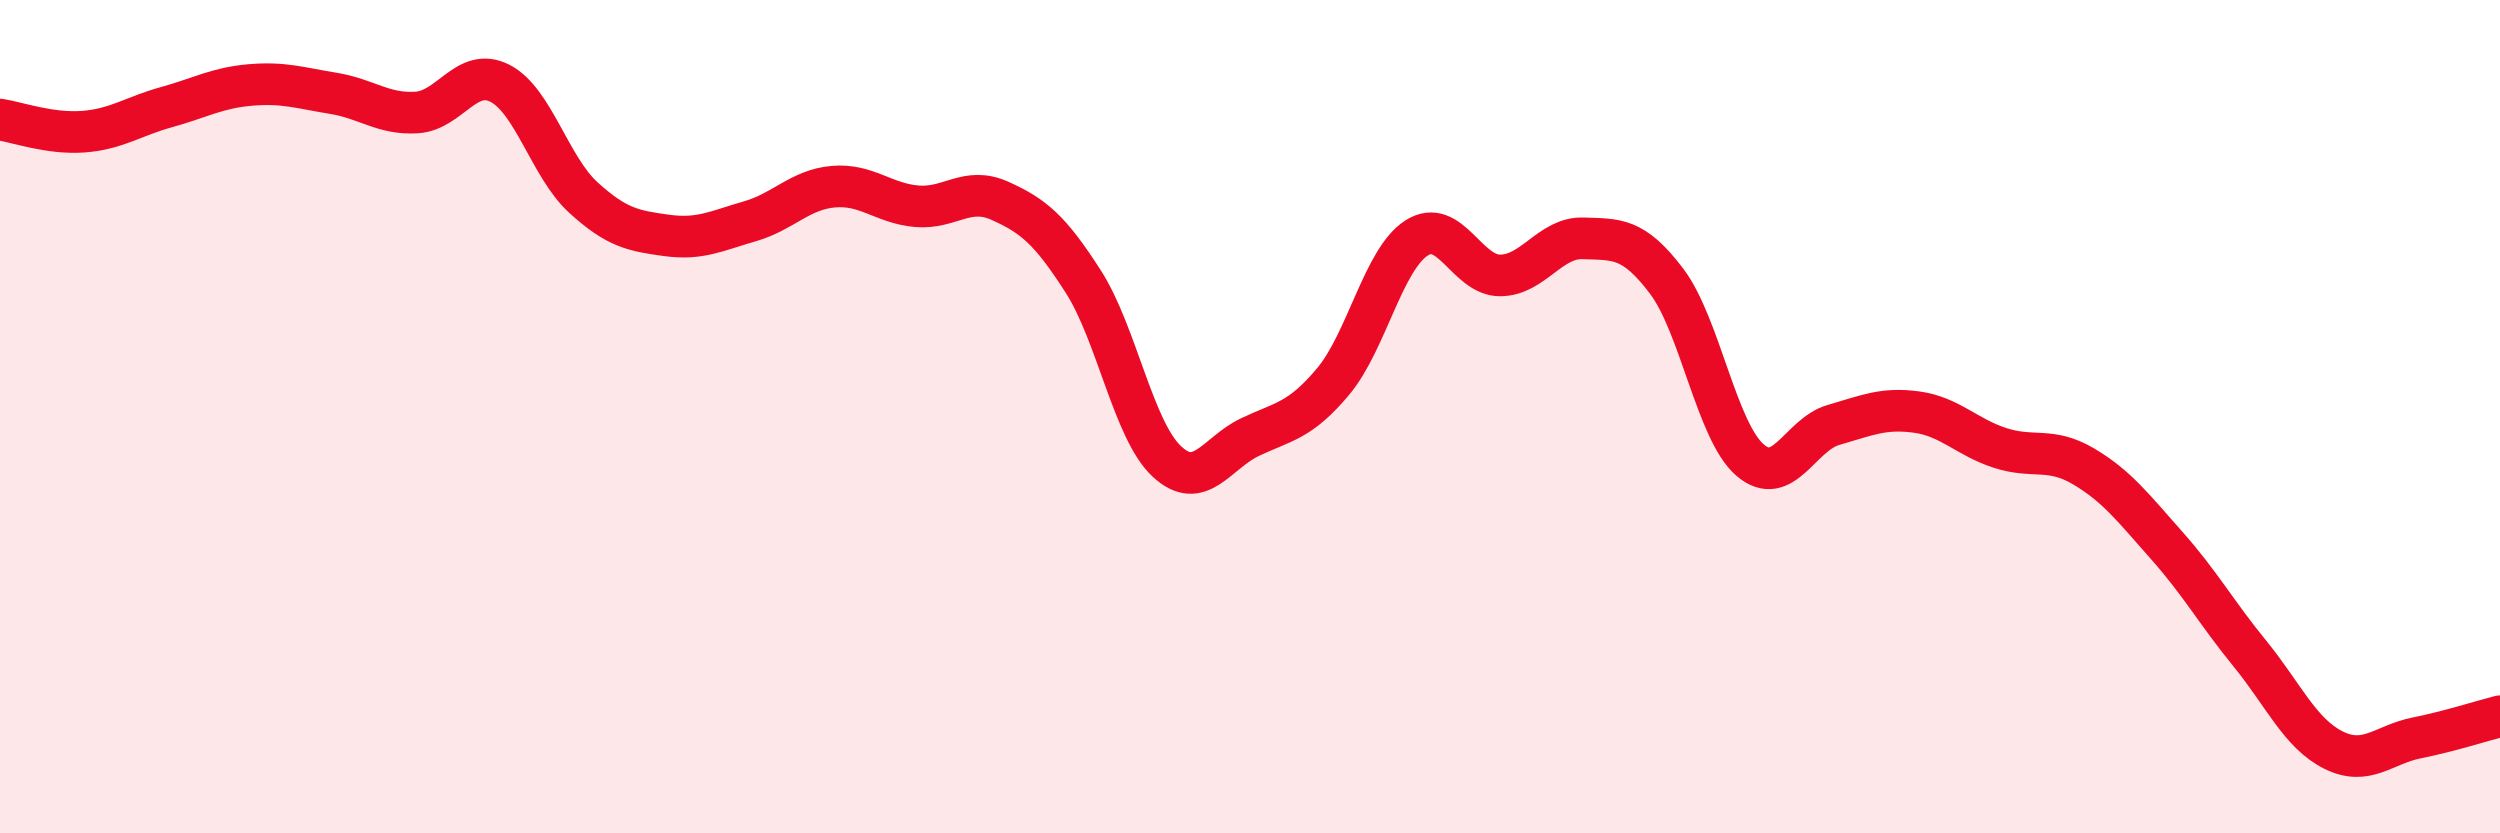
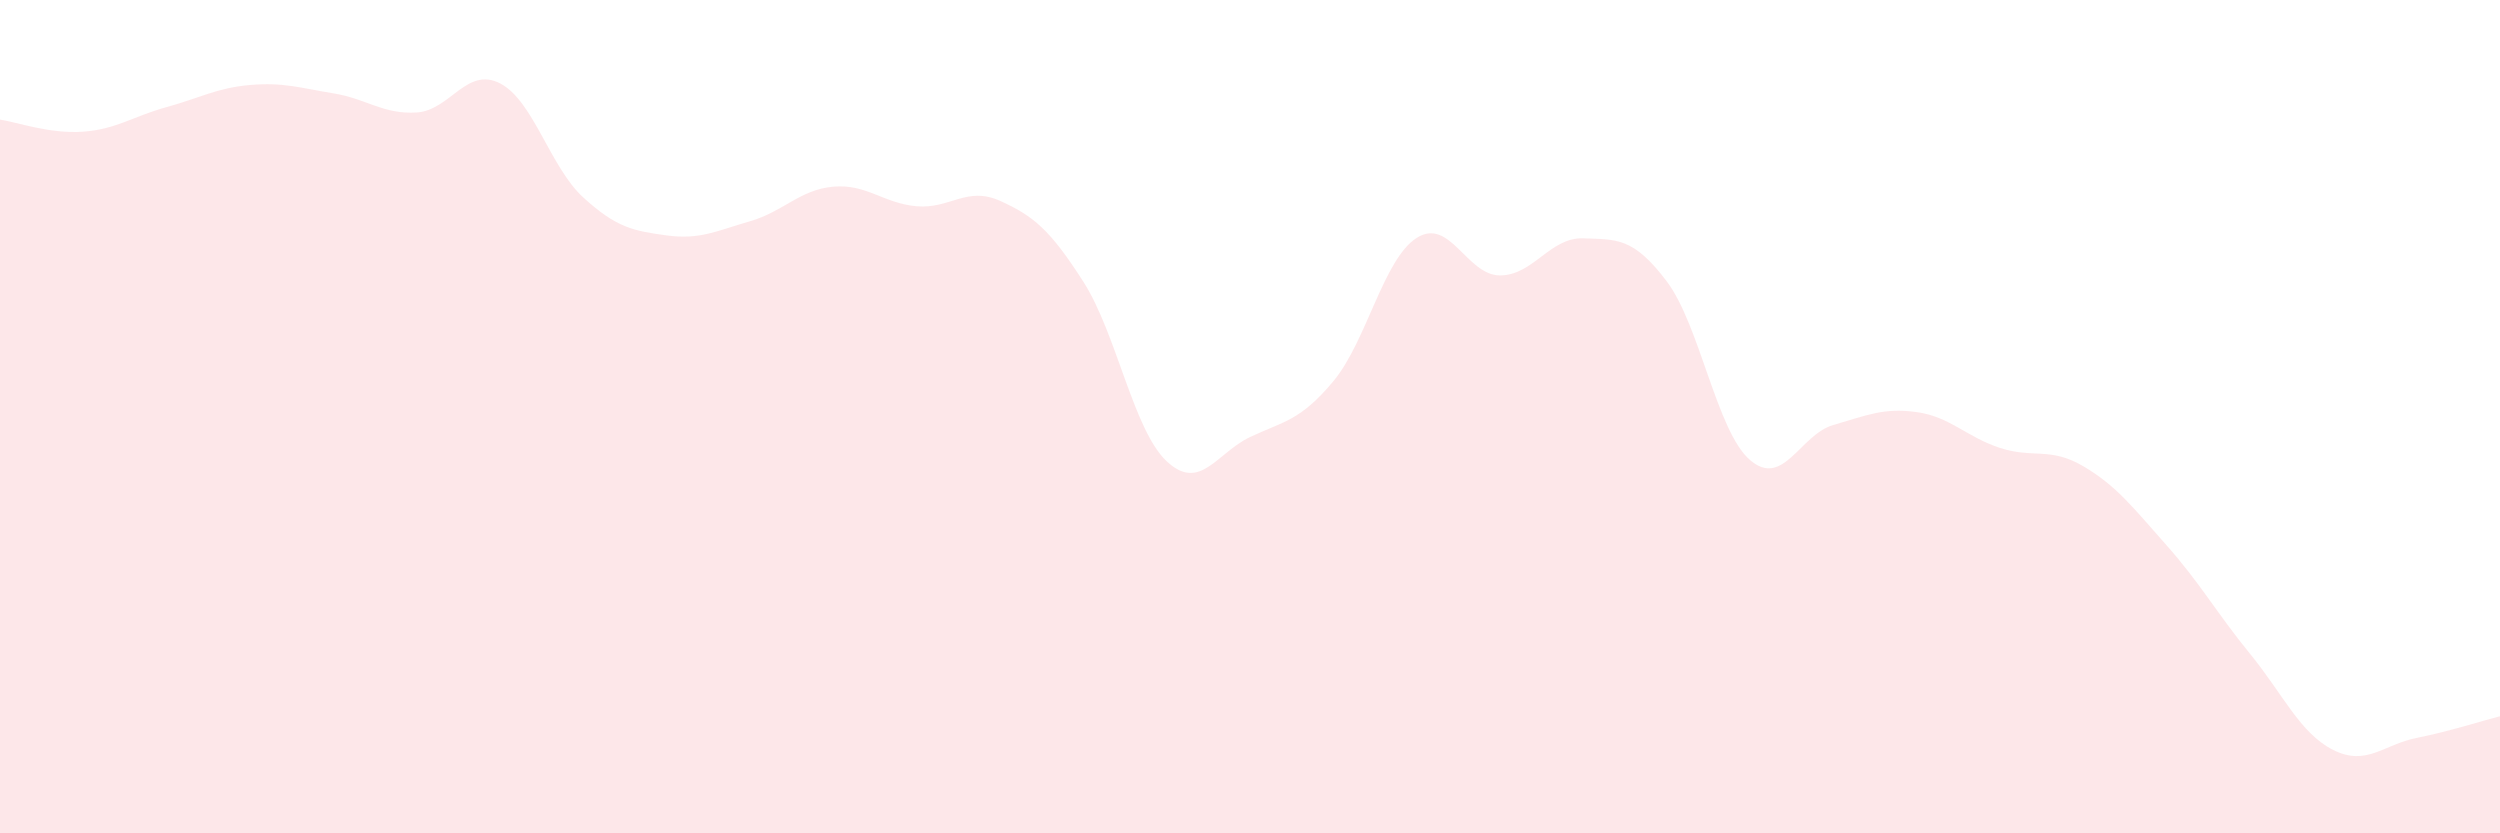
<svg xmlns="http://www.w3.org/2000/svg" width="60" height="20" viewBox="0 0 60 20">
  <path d="M 0,2.87 C 0.4,2.93 1.2,3.22 2,3.16 C 2.8,3.1 3.2,2.79 4,2.57 C 4.8,2.35 5.2,2.11 6,2.04 C 6.8,1.97 7.2,2.11 8,2.24 C 8.8,2.37 9.2,2.75 10,2.7 C 10.8,2.65 11.2,1.59 12,2 C 12.8,2.41 13.2,4.01 14,4.74 C 14.8,5.47 15.2,5.54 16,5.65 C 16.8,5.76 17.2,5.54 18,5.31 C 18.8,5.08 19.2,4.55 20,4.48 C 20.8,4.41 21.2,4.88 22,4.95 C 22.8,5.02 23.2,4.46 24,4.82 C 24.8,5.18 25.2,5.51 26,6.76 C 26.8,8.01 27.2,10.32 28,11.07 C 28.8,11.82 29.2,10.87 30,10.49 C 30.8,10.11 31.2,10.11 32,9.15 C 32.8,8.19 33.2,6.22 34,5.71 C 34.8,5.2 35.2,6.61 36,6.61 C 36.8,6.61 37.2,5.69 38,5.72 C 38.8,5.75 39.2,5.69 40,6.75 C 40.8,7.81 41.2,10.35 42,11.04 C 42.8,11.73 43.2,10.43 44,10.2 C 44.8,9.97 45.2,9.78 46,9.89 C 46.8,10 47.2,10.49 48,10.75 C 48.8,11.01 49.2,10.72 50,11.19 C 50.8,11.66 51.2,12.19 52,13.09 C 52.8,13.99 53.2,14.71 54,15.69 C 54.8,16.67 55.2,17.6 56,18 C 56.8,18.4 57.2,17.87 58,17.71 C 58.8,17.55 59.6,17.29 60,17.19L60 20L0 20Z" fill="#EB0A25" opacity="0.1" stroke-linecap="round" stroke-linejoin="round" />
-   <path d="M 0,2.87 C 0.4,2.93 1.2,3.22 2,3.16 C 2.8,3.1 3.2,2.79 4,2.57 C 4.8,2.35 5.2,2.11 6,2.04 C 6.8,1.97 7.2,2.11 8,2.24 C 8.8,2.37 9.2,2.75 10,2.7 C 10.8,2.65 11.2,1.59 12,2 C 12.8,2.41 13.2,4.01 14,4.74 C 14.8,5.47 15.2,5.54 16,5.65 C 16.8,5.76 17.2,5.54 18,5.31 C 18.8,5.08 19.2,4.55 20,4.48 C 20.8,4.41 21.2,4.88 22,4.95 C 22.8,5.02 23.2,4.46 24,4.82 C 24.8,5.18 25.2,5.51 26,6.76 C 26.8,8.01 27.2,10.32 28,11.07 C 28.8,11.82 29.2,10.87 30,10.49 C 30.8,10.11 31.2,10.11 32,9.15 C 32.8,8.19 33.2,6.22 34,5.71 C 34.8,5.2 35.2,6.61 36,6.61 C 36.8,6.61 37.2,5.69 38,5.72 C 38.8,5.75 39.2,5.69 40,6.75 C 40.8,7.81 41.2,10.35 42,11.04 C 42.8,11.73 43.2,10.43 44,10.2 C 44.8,9.97 45.2,9.78 46,9.89 C 46.8,10 47.2,10.49 48,10.75 C 48.8,11.01 49.2,10.72 50,11.19 C 50.8,11.66 51.2,12.19 52,13.09 C 52.8,13.99 53.2,14.71 54,15.69 C 54.8,16.67 55.2,17.6 56,18 C 56.8,18.4 57.2,17.87 58,17.71 C 58.8,17.55 59.6,17.29 60,17.19" stroke="#EB0A25" stroke-width="1" fill="none" stroke-linecap="round" stroke-linejoin="round" />
</svg>